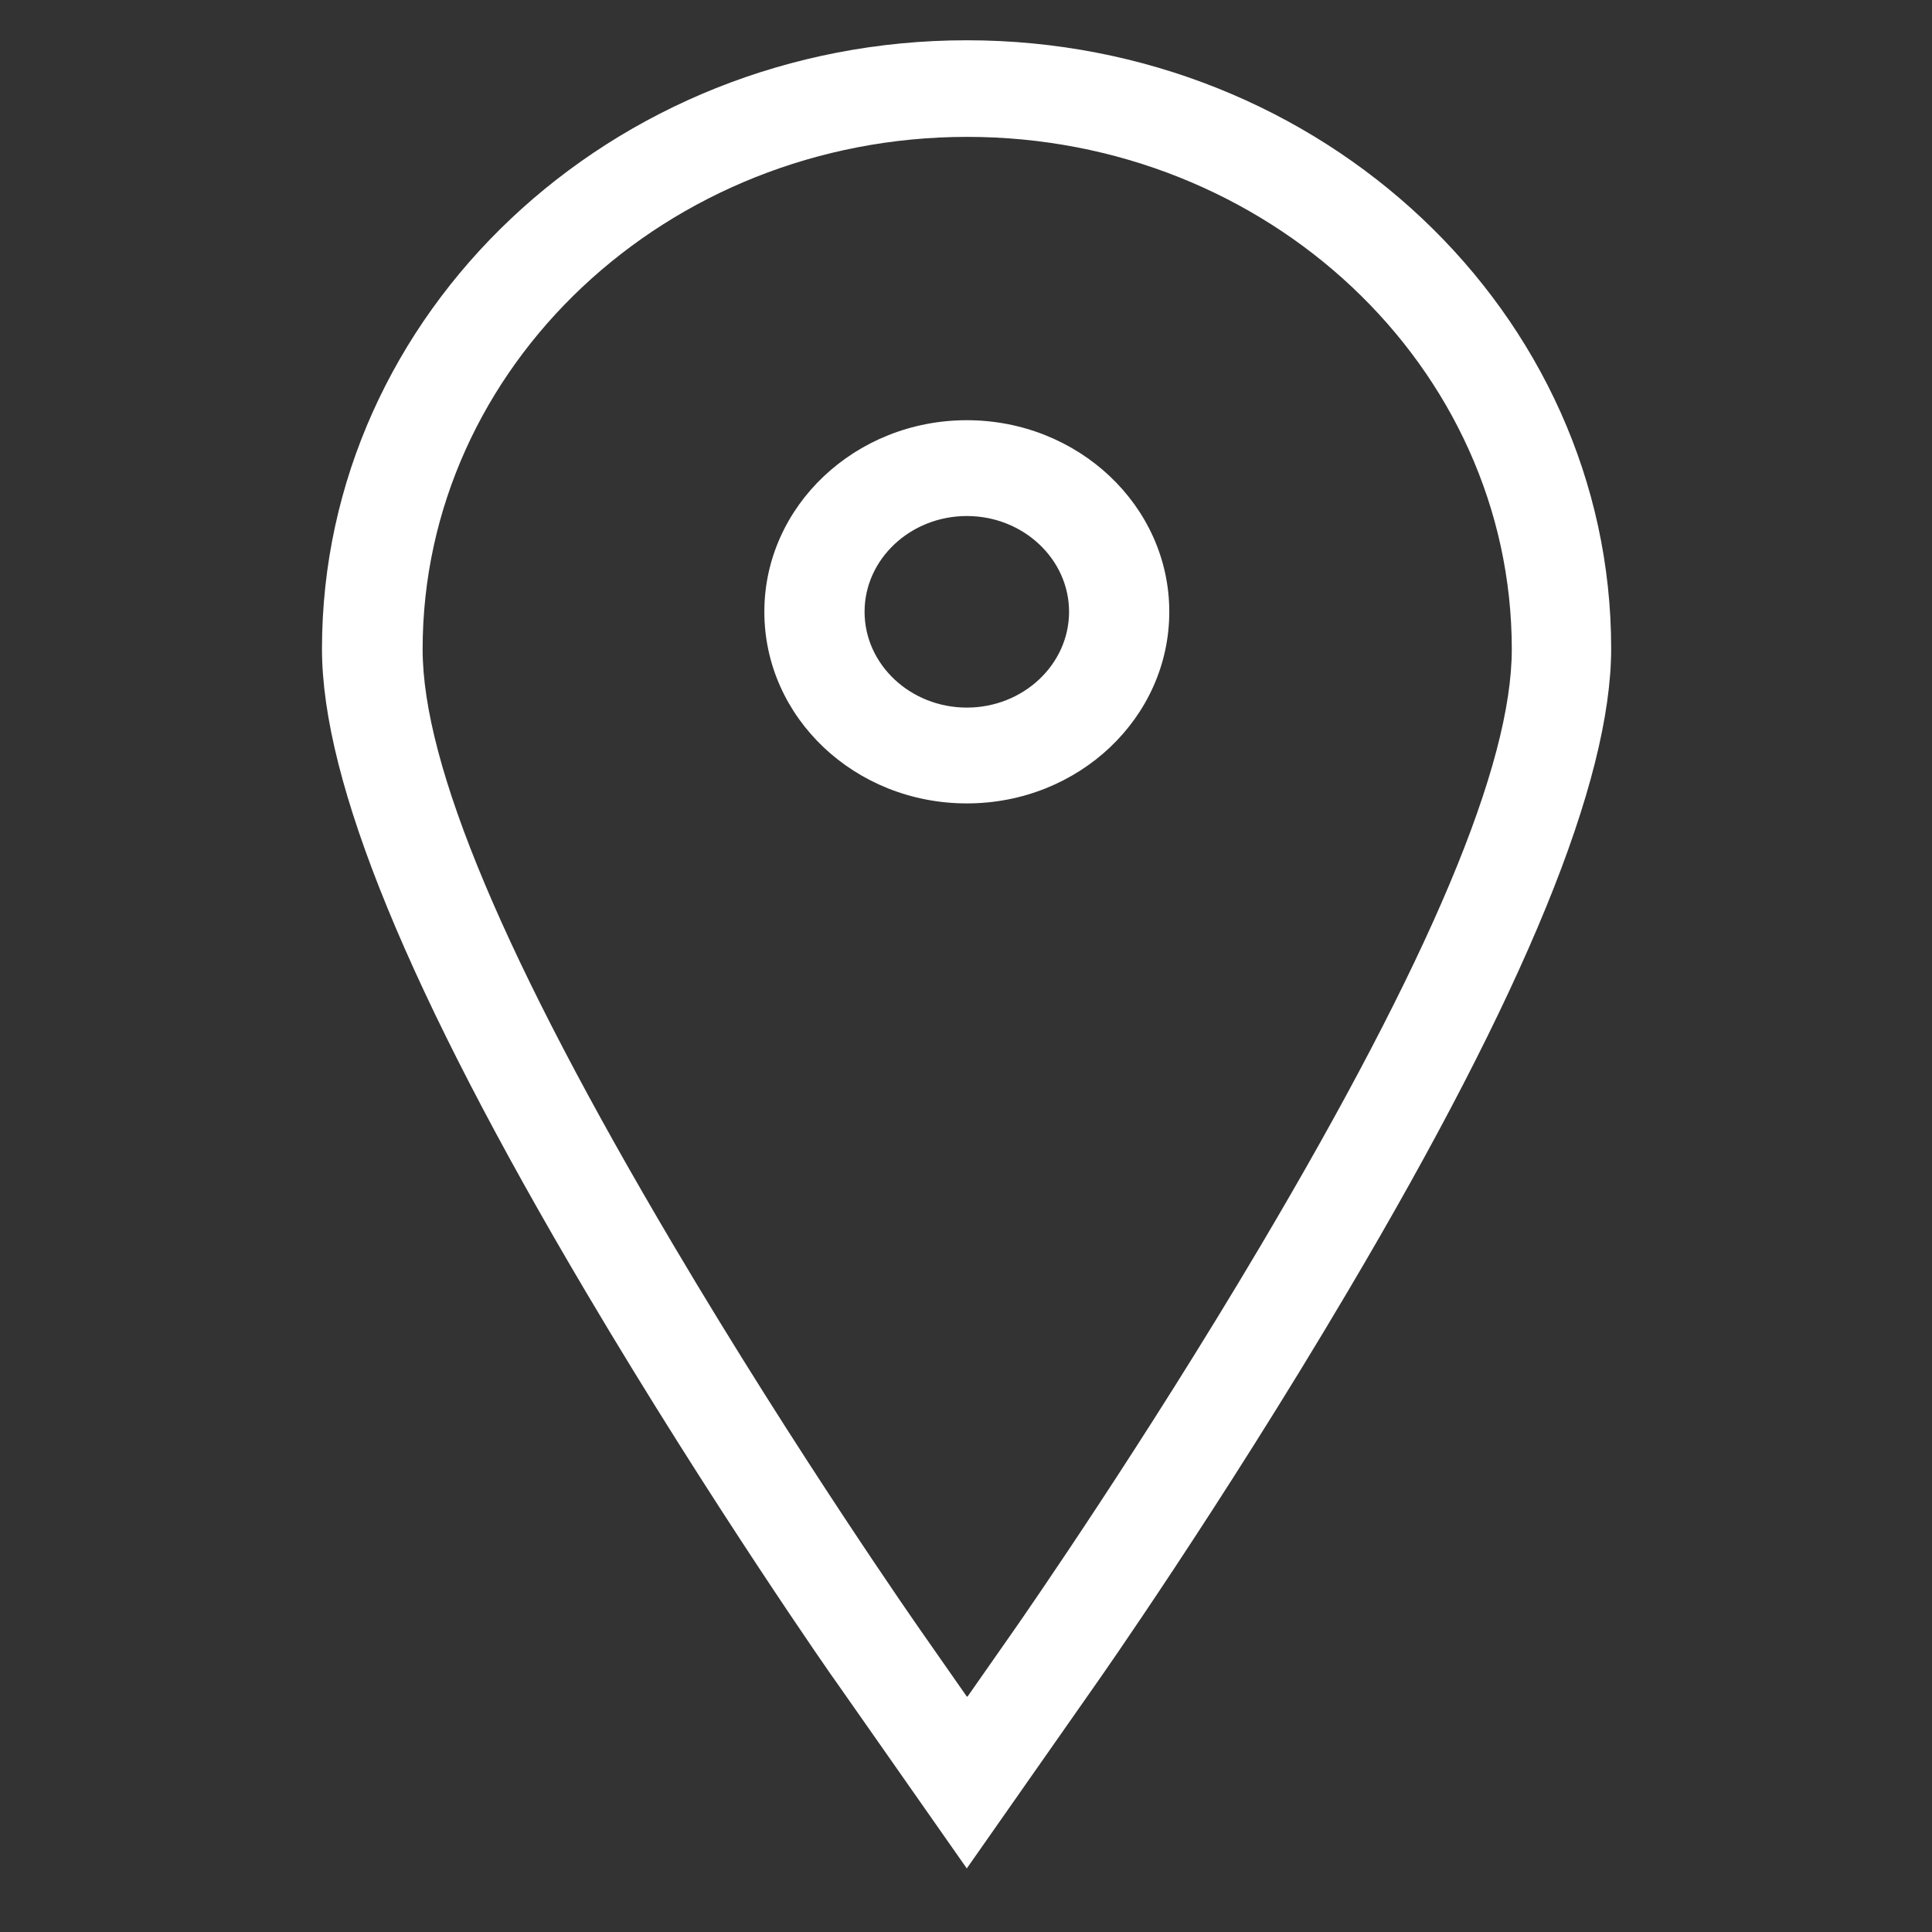
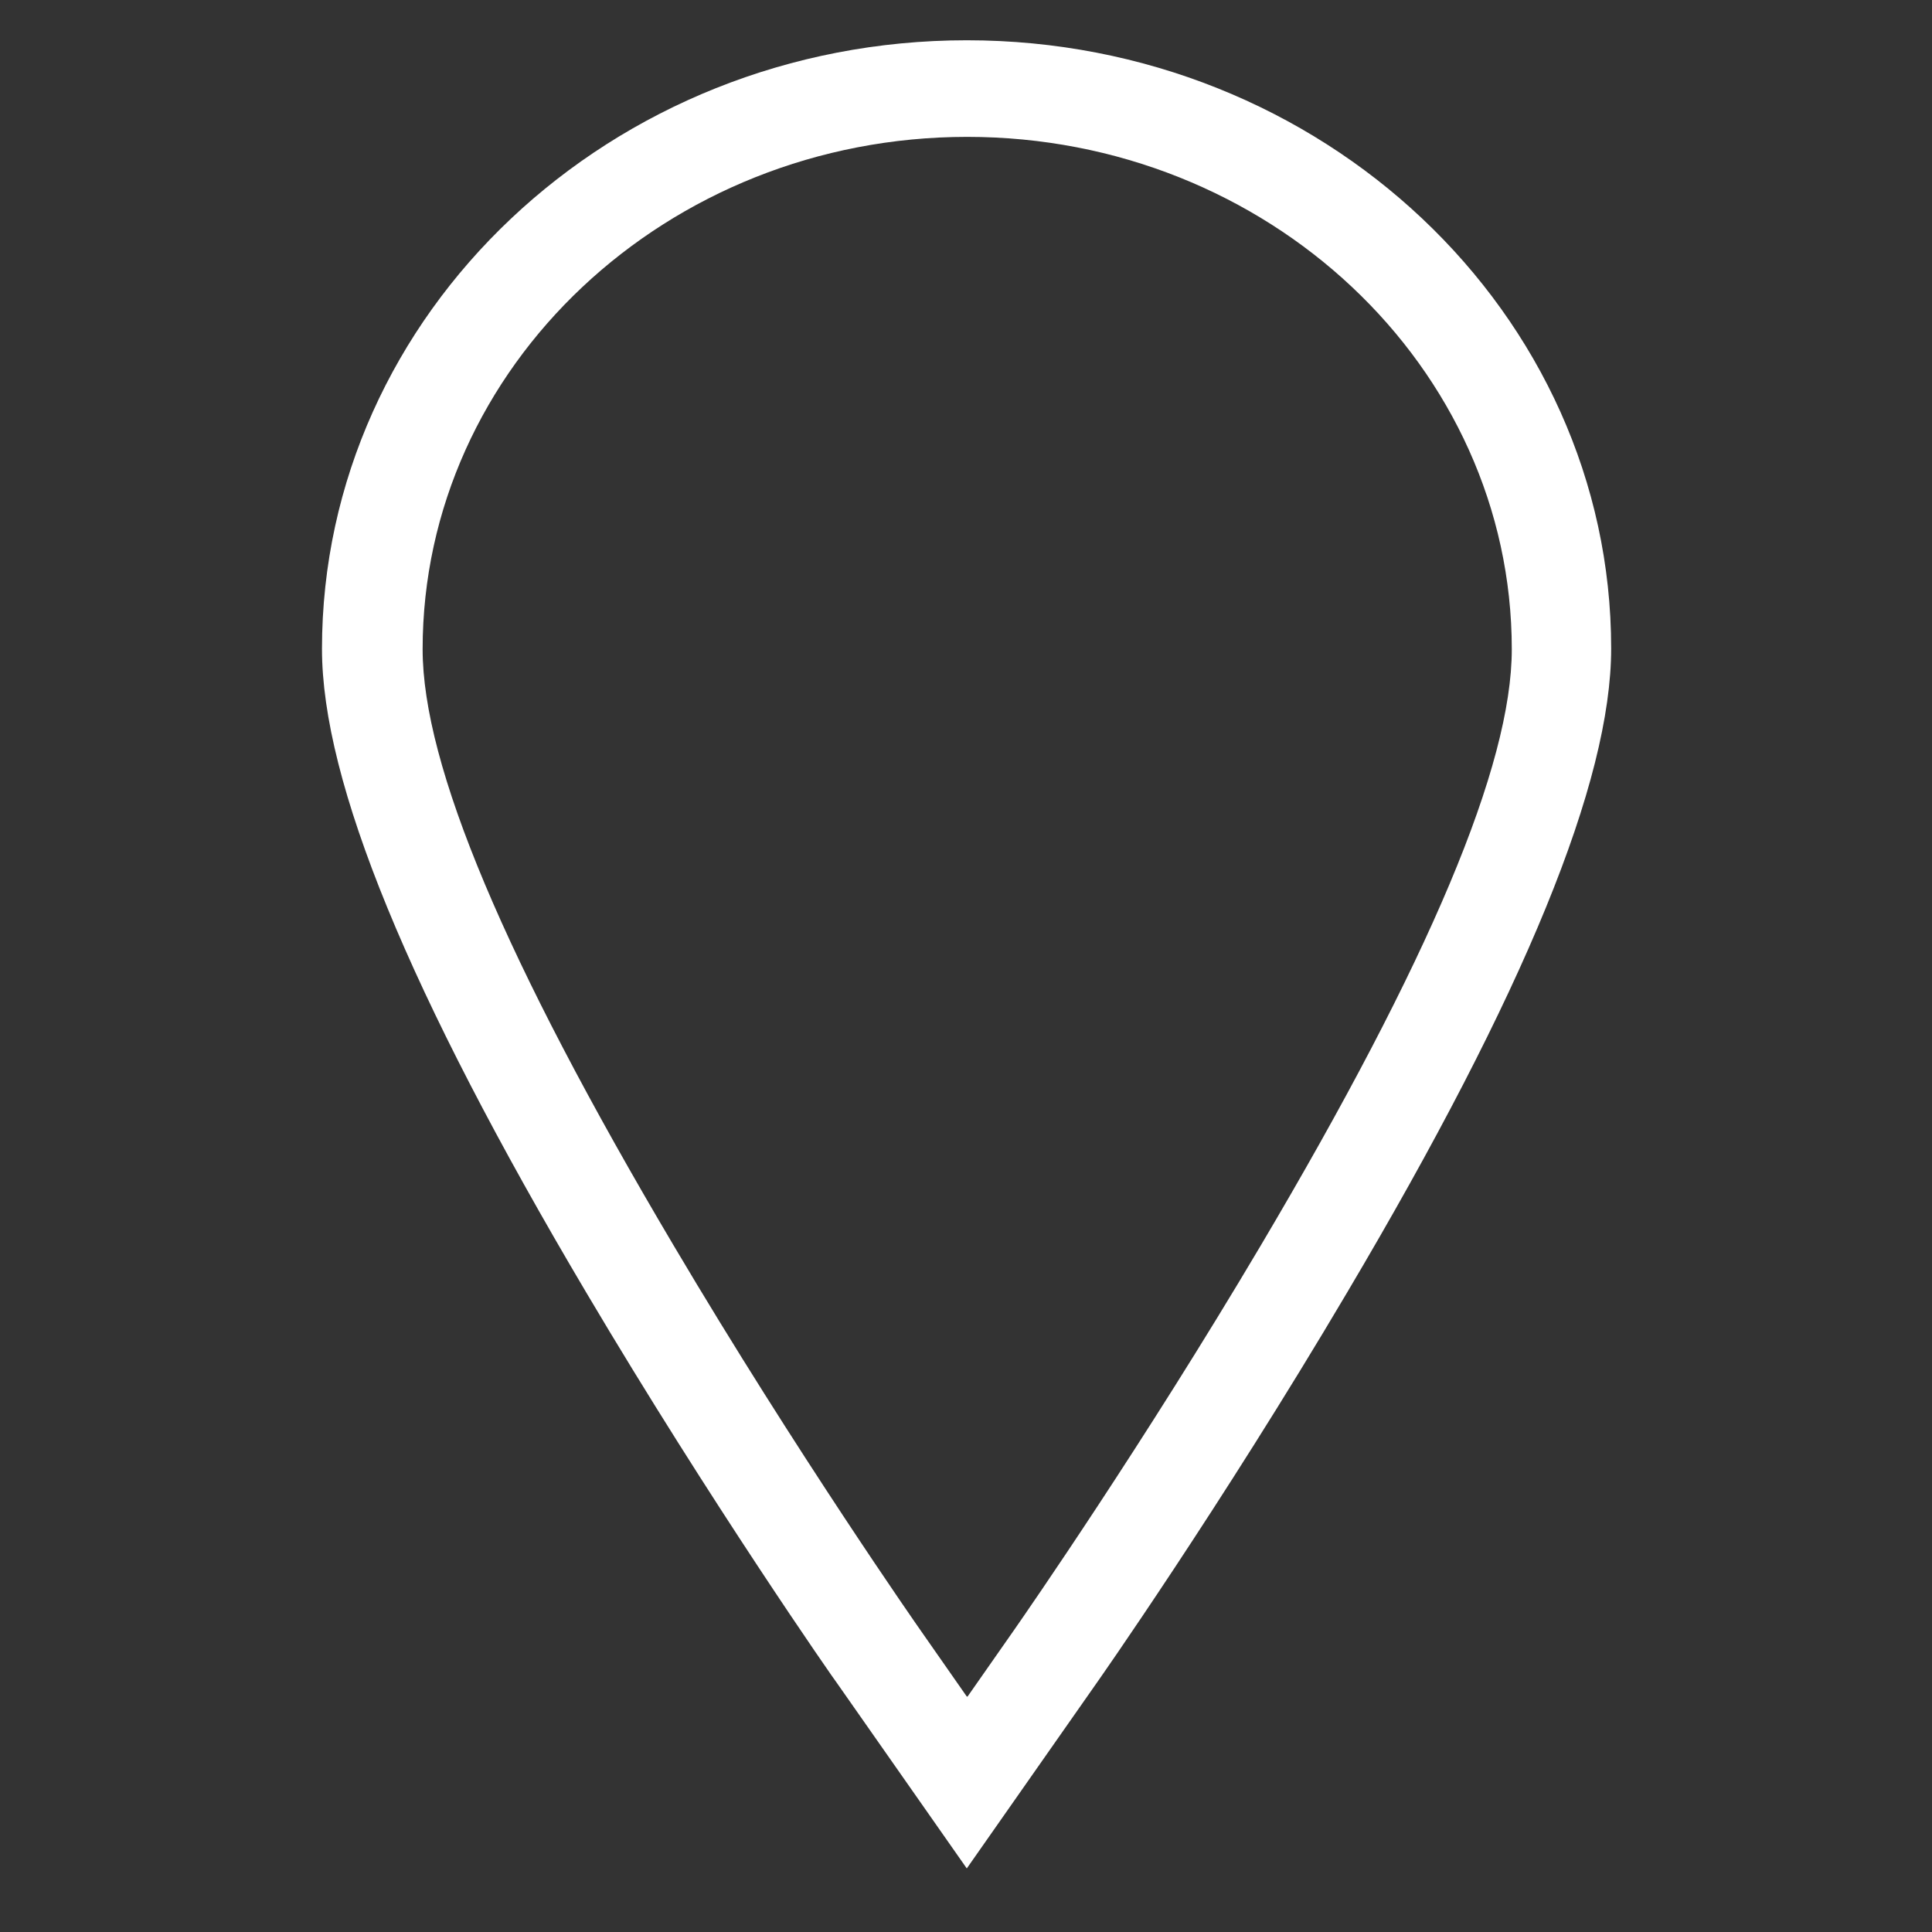
<svg xmlns="http://www.w3.org/2000/svg" width="32" height="32" viewBox="0 0 32 32" fill="none">
  <rect x="0" y="0" width="32" height="32" fill="#333333" stroke="none" />
-   <path d="M16.014 6.96C14.167 6.96 12.66 8.38 12.66 10.133C12.66 11.887 14.16 13.307 16.014 13.307C17.867 13.307 19.367 11.887 19.367 10.133C19.367 8.38 17.86 6.96 16.014 6.96ZM16.014 11.72C15.08 11.72 14.32 11.007 14.32 10.133C14.32 9.26 15.08 8.547 16.014 8.547C16.947 8.547 17.707 9.26 17.707 10.133C17.707 11.007 16.947 11.72 16.014 11.72Z" fill="white" />
  <path d="M16.013 0.667C10.12 0.667 5.333 5.187 5.333 10.747C5.333 12.947 6.766 16.44 9.713 21.413C11.773 24.893 13.84 27.853 13.86 27.873L16.013 30.947L18.166 27.873C18.166 27.873 20.206 24.973 22.313 21.407C25.26 16.433 26.686 12.94 26.686 10.74C26.686 5.187 21.9 0.667 16.013 0.667ZM16.013 28.1L15.24 26.993C15.24 26.993 13.2 24.08 11.16 20.633C8.36 15.907 7 12.673 7 10.753C7 6.073 11.046 2.267 16.02 2.267C20.993 2.267 25.04 6.073 25.04 10.753C25.04 12.673 23.68 15.907 20.88 20.633C18.933 23.92 17.013 26.687 16.8 26.993L16.026 28.1H16.013Z" fill="white" />
</svg>